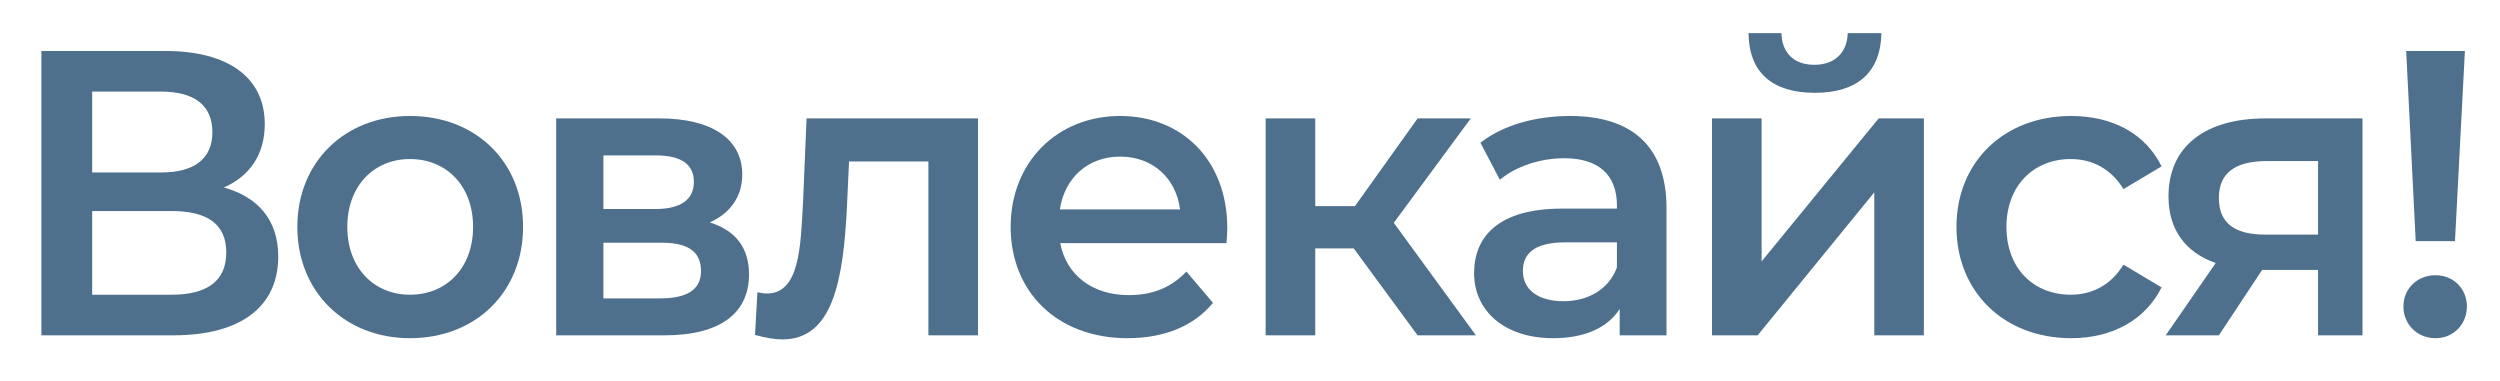
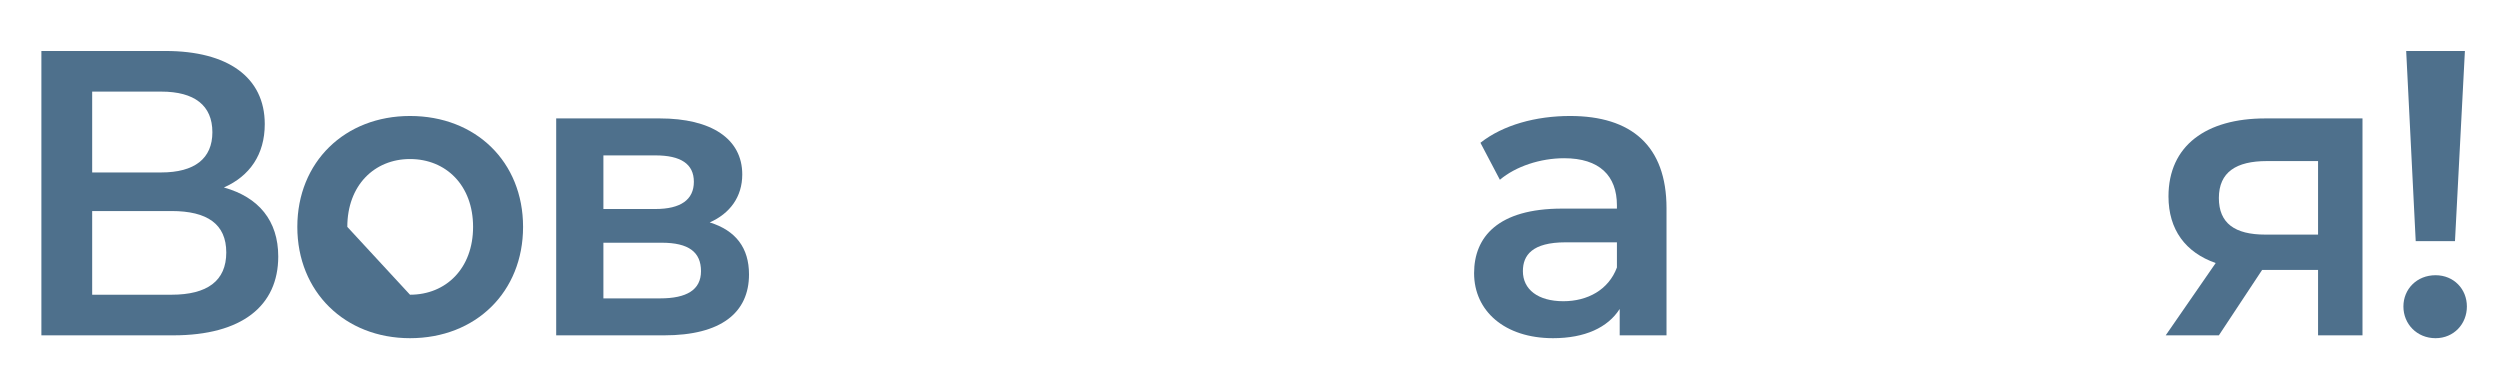
<svg xmlns="http://www.w3.org/2000/svg" width="302" height="46" viewBox="0 0 302 46" fill="none">
  <path d="M27.046 22.647C31.264 23.825 33.612 26.671 33.612 30.989C33.612 36.927 29.251 40.509 20.912 40.509H5V6.159H20.001C27.477 6.159 31.983 9.3 31.983 14.992C31.983 18.672 30.161 21.273 27.046 22.647ZM11.135 11.066V20.832H19.474C23.5 20.832 25.656 19.163 25.656 15.973C25.656 12.735 23.5 11.066 19.474 11.066H11.135ZM20.72 35.602C25.033 35.602 27.334 33.934 27.334 30.499C27.334 27.064 25.033 25.493 20.72 25.493H11.135V35.602H20.72Z" fill="#4E708C" />
-   <path d="M49.528 40.853C41.668 40.853 35.917 35.259 35.917 27.407C35.917 19.556 41.668 14.011 49.528 14.011C57.484 14.011 63.187 19.556 63.187 27.407C63.187 35.259 57.484 40.853 49.528 40.853ZM49.528 35.602C53.889 35.602 57.148 32.413 57.148 27.407C57.148 22.402 53.889 19.212 49.528 19.212C45.215 19.212 41.956 22.402 41.956 27.407C41.956 32.413 45.215 35.602 49.528 35.602Z" fill="#4E708C" />
+   <path d="M49.528 40.853C41.668 40.853 35.917 35.259 35.917 27.407C35.917 19.556 41.668 14.011 49.528 14.011C57.484 14.011 63.187 19.556 63.187 27.407C63.187 35.259 57.484 40.853 49.528 40.853ZM49.528 35.602C53.889 35.602 57.148 32.413 57.148 27.407C57.148 22.402 53.889 19.212 49.528 19.212C45.215 19.212 41.956 22.402 41.956 27.407Z" fill="#4E708C" />
  <path d="M85.736 26.867C88.899 27.849 90.48 29.959 90.48 33.148C90.48 37.761 87.126 40.509 80.224 40.509H67.188V14.305H79.697C85.927 14.305 89.665 16.759 89.665 21.077C89.665 23.776 88.18 25.788 85.736 26.867ZM72.891 18.771V25.248H79.17C82.237 25.248 83.819 24.119 83.819 21.96C83.819 19.801 82.237 18.771 79.17 18.771H72.891ZM79.745 36.044C82.956 36.044 84.681 35.013 84.681 32.756C84.681 30.45 83.195 29.321 79.936 29.321H72.891V36.044H79.745Z" fill="#4E708C" />
-   <path d="M97.436 14.305H118.14V40.509H112.15V19.507H102.564L102.325 24.708C101.893 34.032 100.552 41 94.513 41C93.554 41 92.452 40.804 91.206 40.46L91.493 35.308C91.925 35.406 92.308 35.455 92.644 35.455C96.574 35.455 96.717 29.861 97.005 24.414L97.436 14.305Z" fill="#4E708C" />
-   <path d="M148.255 27.554C148.255 28.045 148.207 28.781 148.159 29.37H128.078C128.797 33.198 131.912 35.651 136.369 35.651C139.245 35.651 141.497 34.719 143.318 32.805L146.529 36.584C144.229 39.381 140.634 40.853 136.225 40.853C127.646 40.853 122.087 35.21 122.087 27.407C122.087 19.605 127.694 14.011 135.315 14.011C142.791 14.011 148.255 19.359 148.255 27.554ZM135.315 18.918C131.433 18.918 128.605 21.47 128.03 25.297H142.551C142.072 21.519 139.245 18.918 135.315 18.918Z" fill="#4E708C" />
-   <path d="M171.246 40.509L163.53 30.008H158.881V40.509H152.89V14.305H158.881V24.904H163.673L171.246 14.305H177.668L168.37 26.916L178.291 40.509H171.246Z" fill="#4E708C" />
  <path d="M189.669 14.011C197.049 14.011 201.315 17.593 201.315 25.15V40.509H195.659V37.32C194.222 39.577 191.442 40.853 187.608 40.853C181.761 40.853 178.07 37.565 178.07 33.001C178.07 28.634 180.946 25.199 188.71 25.199H195.324V24.806C195.324 21.224 193.215 19.114 188.95 19.114C186.074 19.114 183.103 20.096 181.186 21.715L178.837 17.249C181.569 15.09 185.547 14.011 189.669 14.011ZM188.854 36.387C191.777 36.387 194.317 35.013 195.324 32.314V29.272H189.141C185.068 29.272 183.965 30.842 183.965 32.756C183.965 34.964 185.787 36.387 188.854 36.387Z" fill="#4E708C" />
-   <path d="M219.224 11.213C214.096 11.213 211.268 8.76 211.22 4H215.198C215.246 6.355 216.684 7.828 219.176 7.828C221.62 7.828 223.154 6.355 223.202 4H227.275C227.18 8.76 224.352 11.213 219.224 11.213ZM206.811 40.509V14.305H212.802V31.578L226.94 14.305H232.404V40.509H226.413V23.236L212.322 40.509H206.811Z" fill="#4E708C" />
-   <path d="M250.191 40.853C242.092 40.853 236.341 35.259 236.341 27.407C236.341 19.556 242.092 14.011 250.191 14.011C255.176 14.011 259.153 16.121 261.118 20.096L256.518 22.843C254.984 20.341 252.683 19.212 250.143 19.212C245.734 19.212 242.379 22.353 242.379 27.407C242.379 32.511 245.734 35.602 250.143 35.602C252.683 35.602 254.984 34.474 256.518 31.971L261.118 34.719C259.153 38.645 255.176 40.853 250.191 40.853Z" fill="#4E708C" />
  <path d="M273.647 14.305H285.389V40.509H280.021V32.609H273.263L268.039 40.509H261.617L267.656 31.774C264.014 30.499 261.953 27.751 261.953 23.727C261.953 17.593 266.506 14.305 273.647 14.305ZM273.838 19.458C270.148 19.458 268.039 20.782 268.039 23.923C268.039 26.965 269.956 28.34 273.647 28.34H280.021V19.458H273.838Z" fill="#4E708C" />
  <path d="M291.818 29.125L290.667 6.159H297.76L296.562 29.125H291.818ZM294.214 40.853C291.961 40.853 290.332 39.135 290.332 37.025C290.332 34.915 291.961 33.247 294.214 33.247C296.418 33.247 298 34.915 298 37.025C298 39.135 296.418 40.853 294.214 40.853Z" fill="#4E708C" />
</svg>